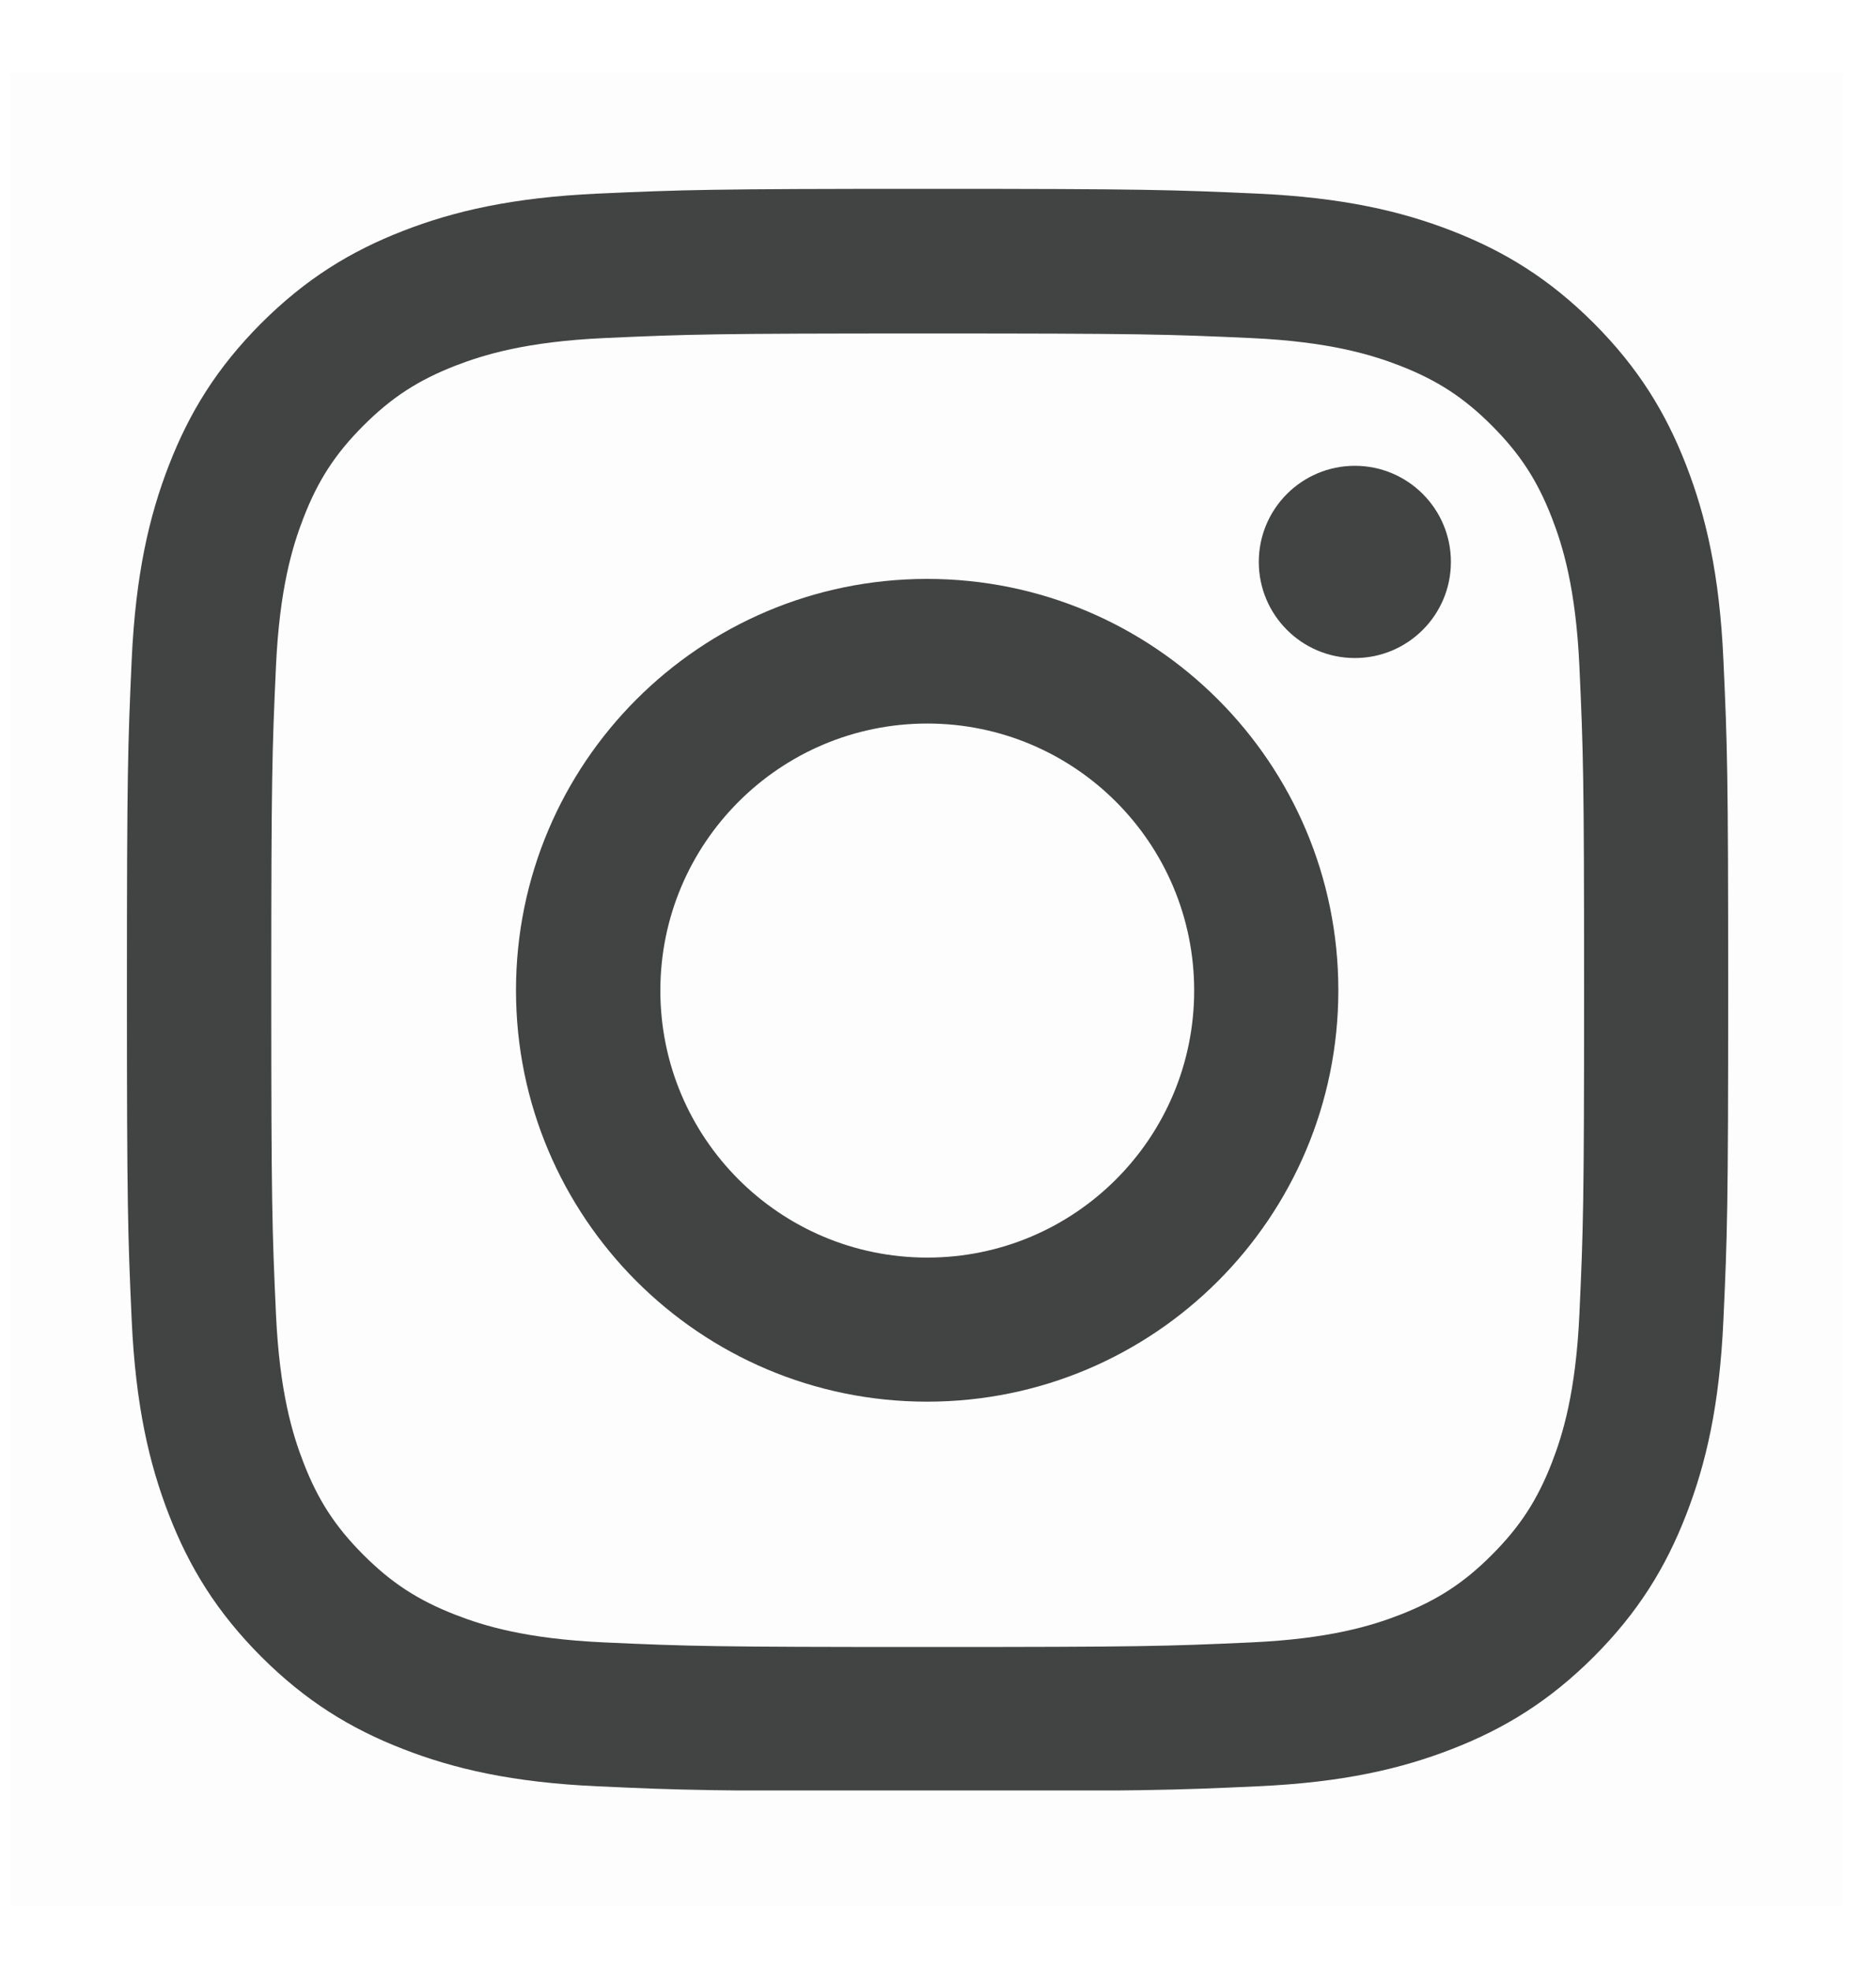
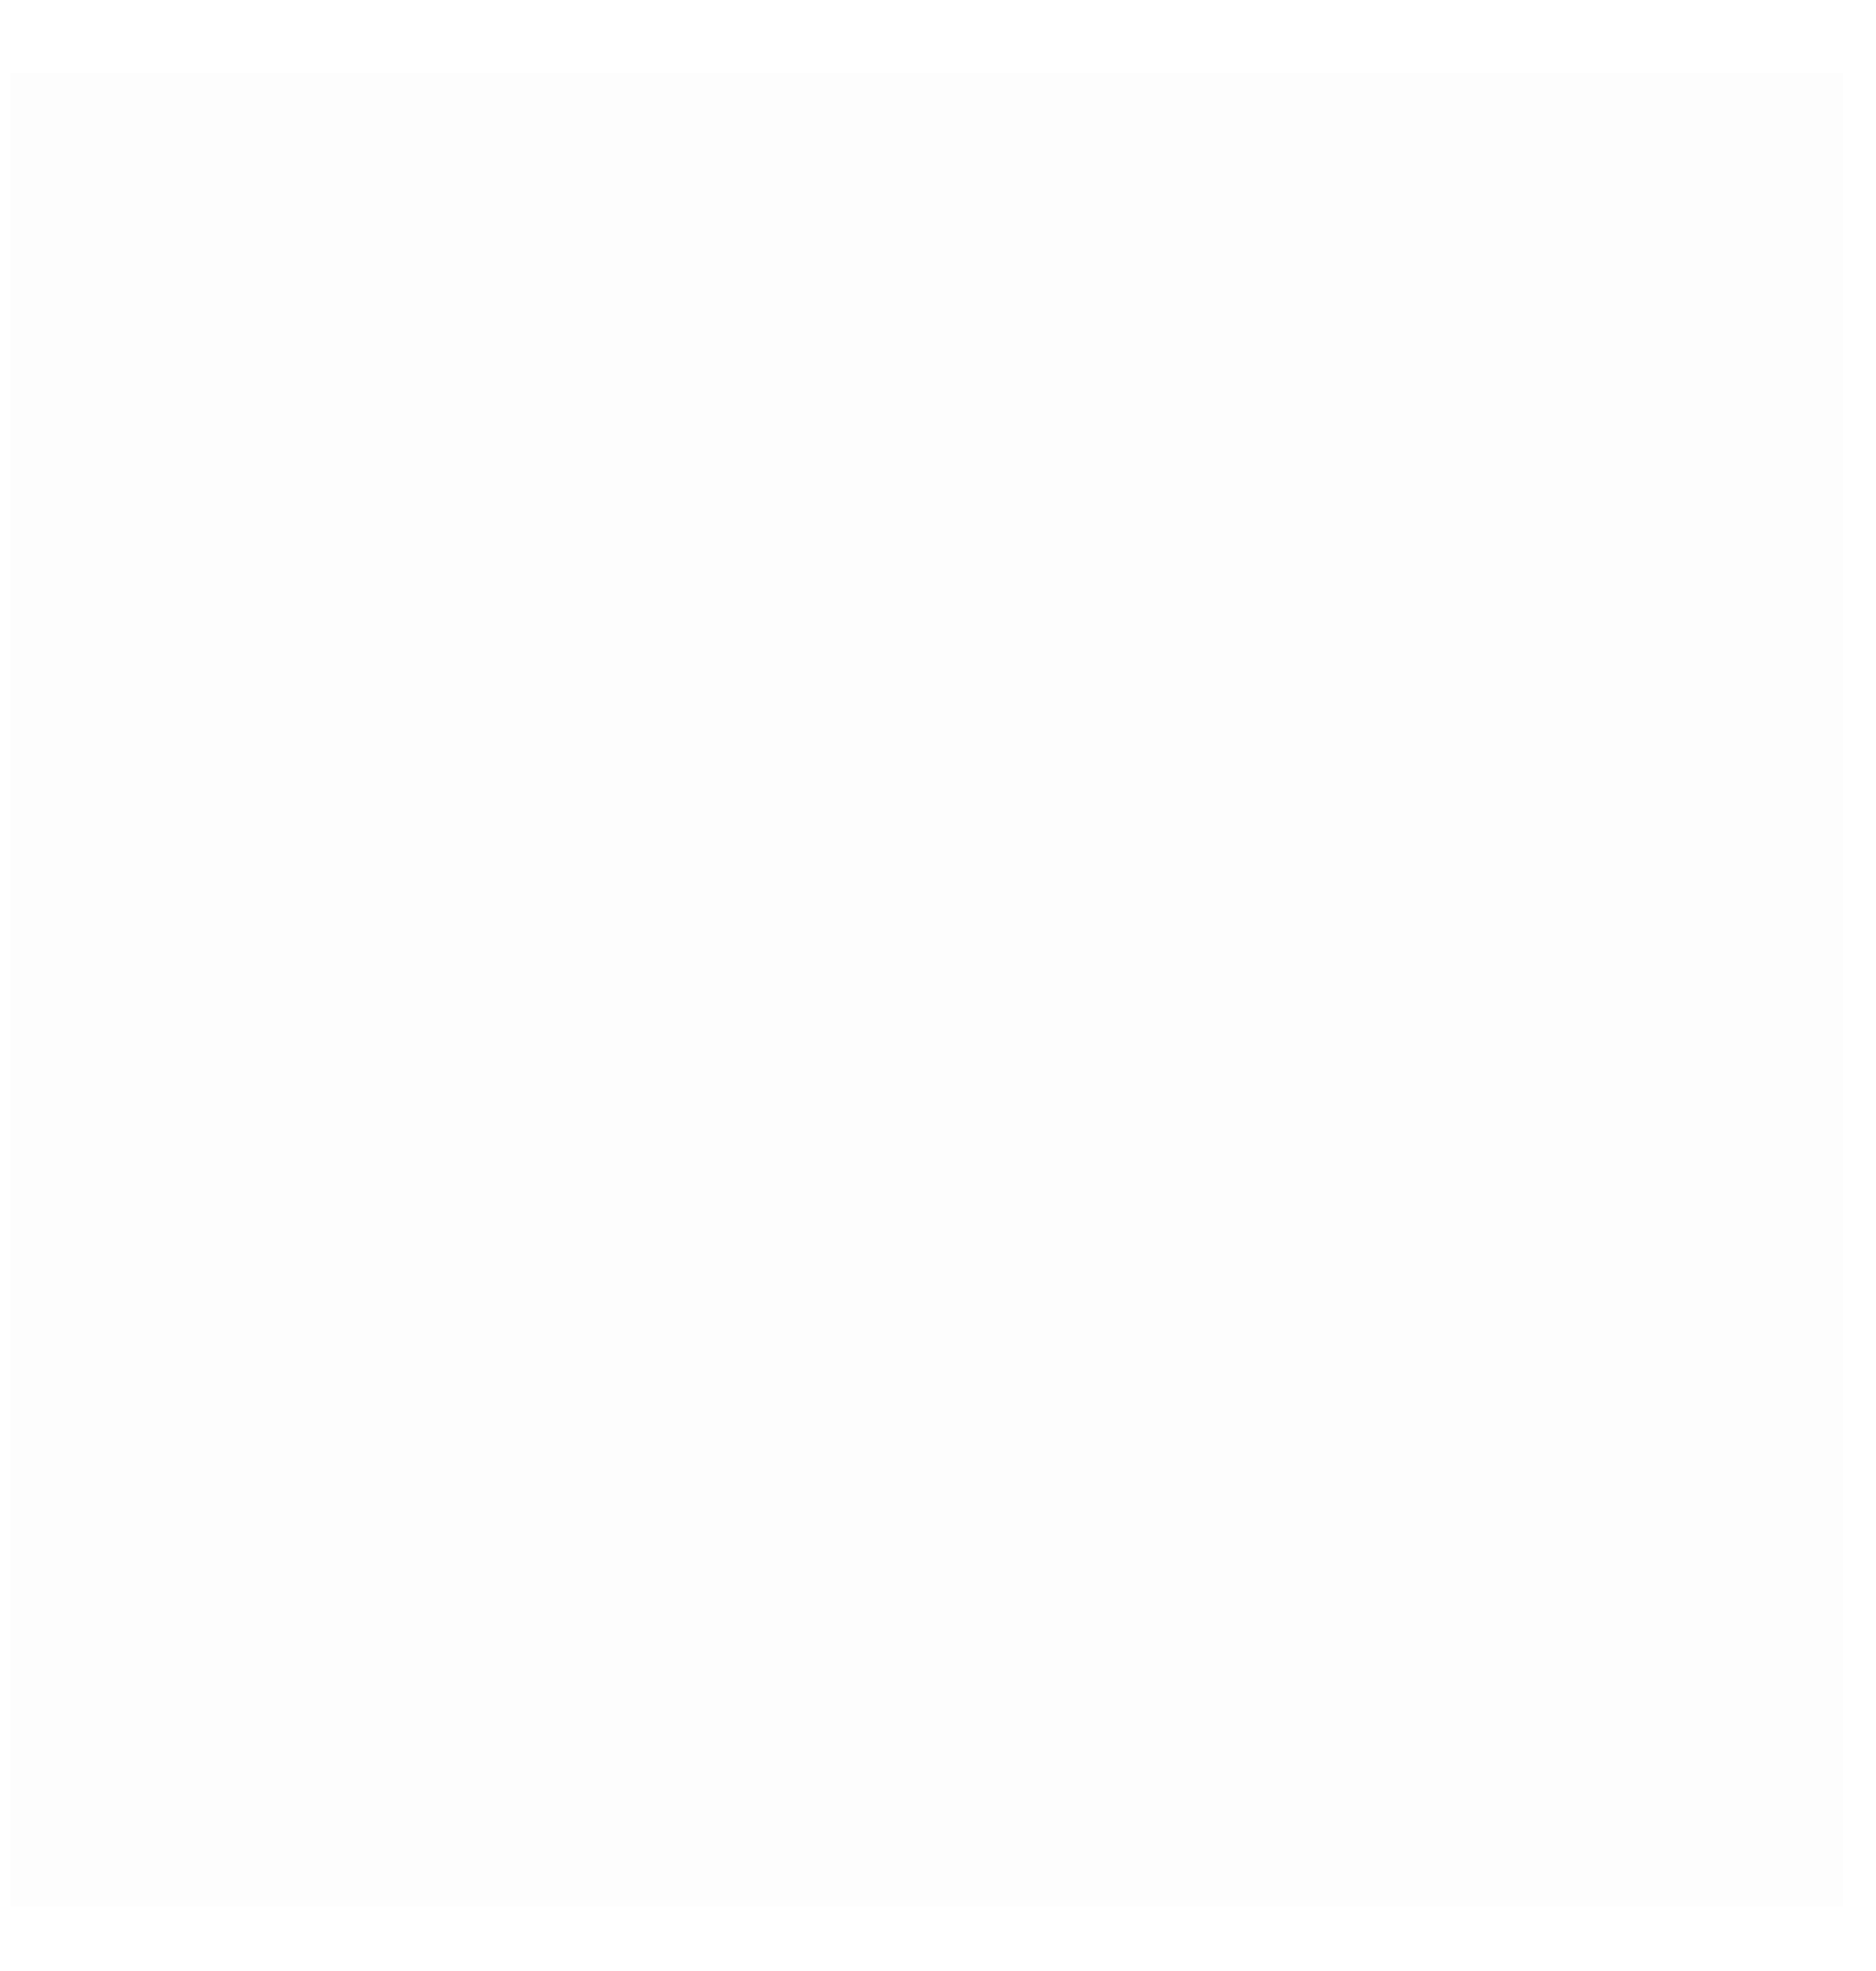
<svg xmlns="http://www.w3.org/2000/svg" width="20" height="21" viewBox="0 0 20 21" fill="none">
  <g clip-path="url(#clip0_1499_43453)">
    <rect opacity="0.01" x="0.115" y="0.777" width="19.534" height="19.534" fill="#3F444D" />
    <g clip-path="url(#clip1_1499_43453)">
      <path fill-rule="evenodd" clip-rule="evenodd" d="M9.89 3.553C12.169 3.553 12.439 3.561 13.339 3.602C14.171 3.64 14.623 3.78 14.924 3.896C15.322 4.051 15.607 4.236 15.905 4.535C16.204 4.834 16.389 5.118 16.544 5.516C16.661 5.817 16.8 6.269 16.838 7.101C16.879 8.001 16.888 8.271 16.888 10.55C16.888 12.83 16.879 13.1 16.838 14C16.8 14.832 16.661 15.284 16.544 15.585C16.389 15.983 16.204 16.267 15.905 16.566C15.607 16.865 15.322 17.05 14.924 17.205C14.623 17.322 14.171 17.461 13.339 17.499C12.439 17.54 12.169 17.548 9.89 17.548C7.61 17.548 7.34 17.54 6.441 17.499C5.608 17.461 5.156 17.322 4.856 17.205C4.457 17.05 4.173 16.865 3.874 16.566C3.575 16.267 3.39 15.983 3.236 15.585C3.119 15.284 2.98 14.832 2.942 14C2.901 13.1 2.892 12.83 2.892 10.55C2.892 8.271 2.901 8.001 2.942 7.101C2.98 6.269 3.119 5.817 3.236 5.516C3.39 5.118 3.575 4.834 3.874 4.535C4.173 4.236 4.457 4.051 4.856 3.896C5.156 3.78 5.608 3.64 6.441 3.602C7.341 3.561 7.611 3.553 9.89 3.553M9.889 2.012C7.57 2.012 7.28 2.022 6.369 2.063C5.461 2.105 4.84 2.249 4.297 2.46C3.736 2.678 3.26 2.97 2.785 3.444C2.311 3.919 2.019 4.395 1.801 4.956C1.59 5.499 1.446 6.12 1.404 7.028C1.363 7.939 1.353 8.229 1.353 10.548C1.353 12.866 1.363 13.156 1.404 14.067C1.446 14.975 1.59 15.596 1.801 16.139C2.019 16.7 2.311 17.176 2.785 17.651C3.26 18.125 3.736 18.417 4.297 18.635C4.84 18.846 5.461 18.991 6.369 19.032C7.28 19.074 7.57 19.083 9.889 19.083C12.207 19.083 12.498 19.074 13.408 19.032C14.316 18.991 14.937 18.846 15.48 18.635C16.041 18.417 16.517 18.125 16.992 17.651C17.466 17.176 17.758 16.7 17.976 16.139C18.187 15.596 18.332 14.975 18.373 14.067C18.415 13.156 18.424 12.866 18.424 10.548C18.424 8.229 18.415 7.939 18.373 7.028C18.332 6.12 18.187 5.499 17.976 4.956C17.758 4.395 17.466 3.919 16.992 3.444C16.517 2.97 16.041 2.678 15.48 2.46C14.937 2.249 14.316 2.105 13.408 2.063C12.498 2.022 12.207 2.012 9.889 2.012Z" fill="#424343" />
-       <path fill-rule="evenodd" clip-rule="evenodd" d="M9.884 6.168C7.464 6.168 5.501 8.13 5.501 10.551C5.501 12.972 7.464 14.934 9.884 14.934C12.305 14.934 14.268 12.972 14.268 10.551C14.268 8.13 12.305 6.168 9.884 6.168ZM9.886 13.399C8.314 13.399 7.04 12.126 7.04 10.554C7.04 8.983 8.314 7.709 9.886 7.709C11.457 7.709 12.731 8.983 12.731 10.554C12.731 12.126 11.457 13.399 9.886 13.399Z" fill="#424343" />
+       <path fill-rule="evenodd" clip-rule="evenodd" d="M9.884 6.168C7.464 6.168 5.501 8.13 5.501 10.551C5.501 12.972 7.464 14.934 9.884 14.934C12.305 14.934 14.268 12.972 14.268 10.551ZM9.886 13.399C8.314 13.399 7.04 12.126 7.04 10.554C7.04 8.983 8.314 7.709 9.886 7.709C11.457 7.709 12.731 8.983 12.731 10.554C12.731 12.126 11.457 13.399 9.886 13.399Z" fill="#424343" />
      <circle cx="14.444" cy="5.987" r="1.024" fill="#424343" />
    </g>
  </g>
  <defs>
    <clipPath id="clip0_1499_43453">
      <rect width="19.534" height="19.534" fill="white" transform="translate(0.115 0.781)" />
    </clipPath>
    <clipPath id="clip1_1499_43453">
-       <rect width="17.072" height="17.072" fill="white" transform="translate(1.353 2.004)" />
-     </clipPath>
+       </clipPath>
  </defs>
</svg>